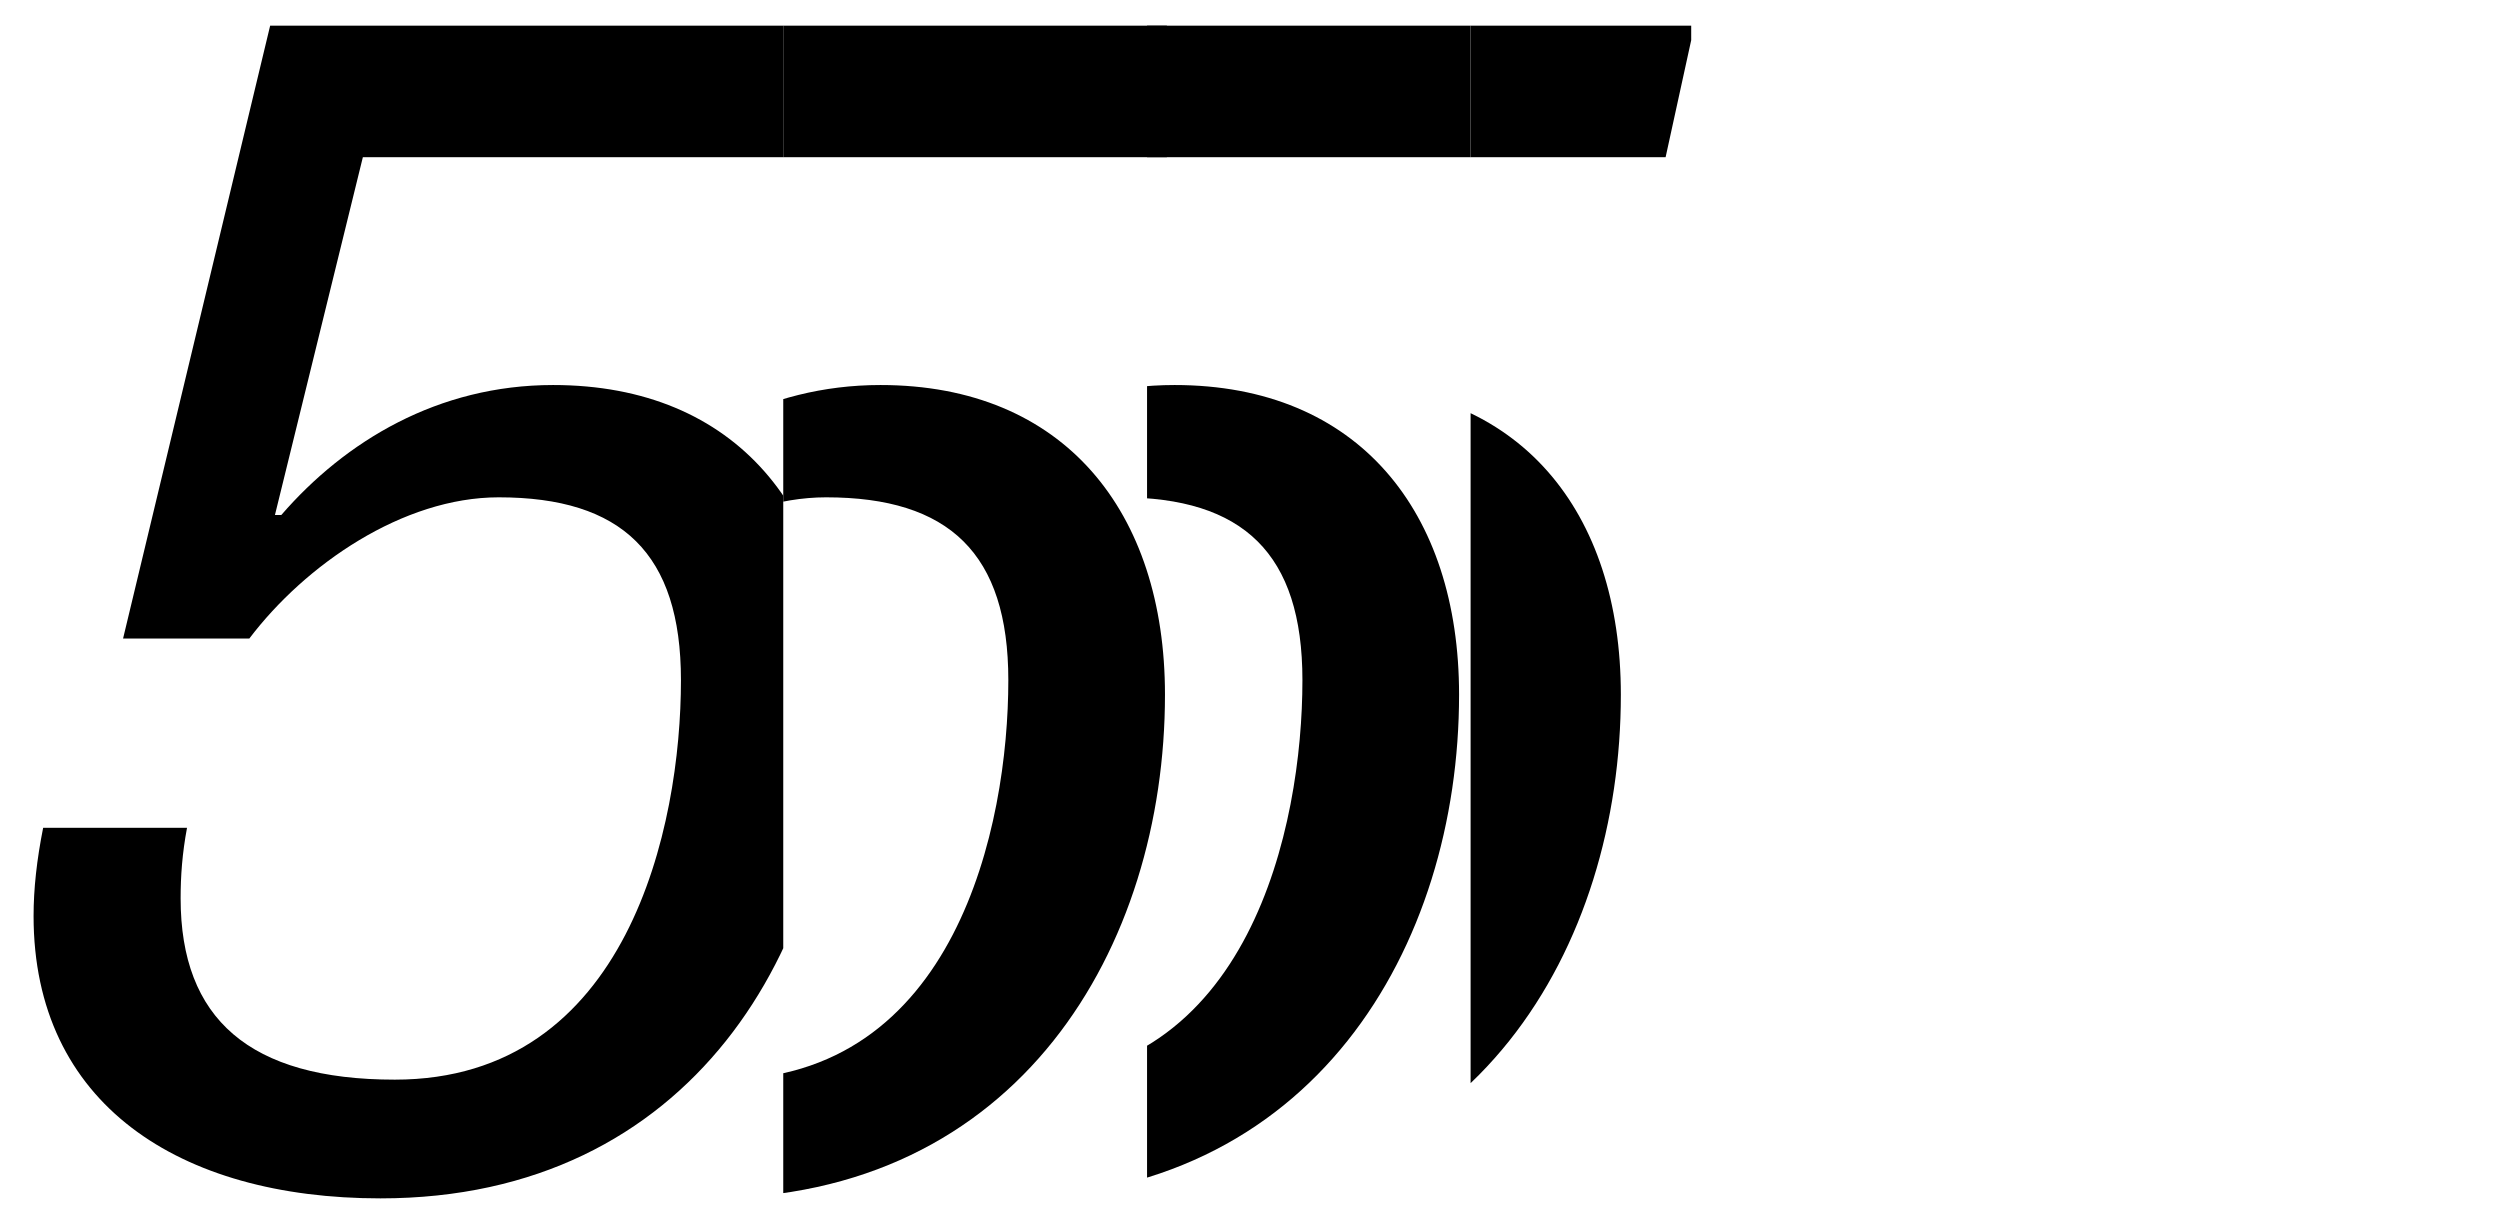
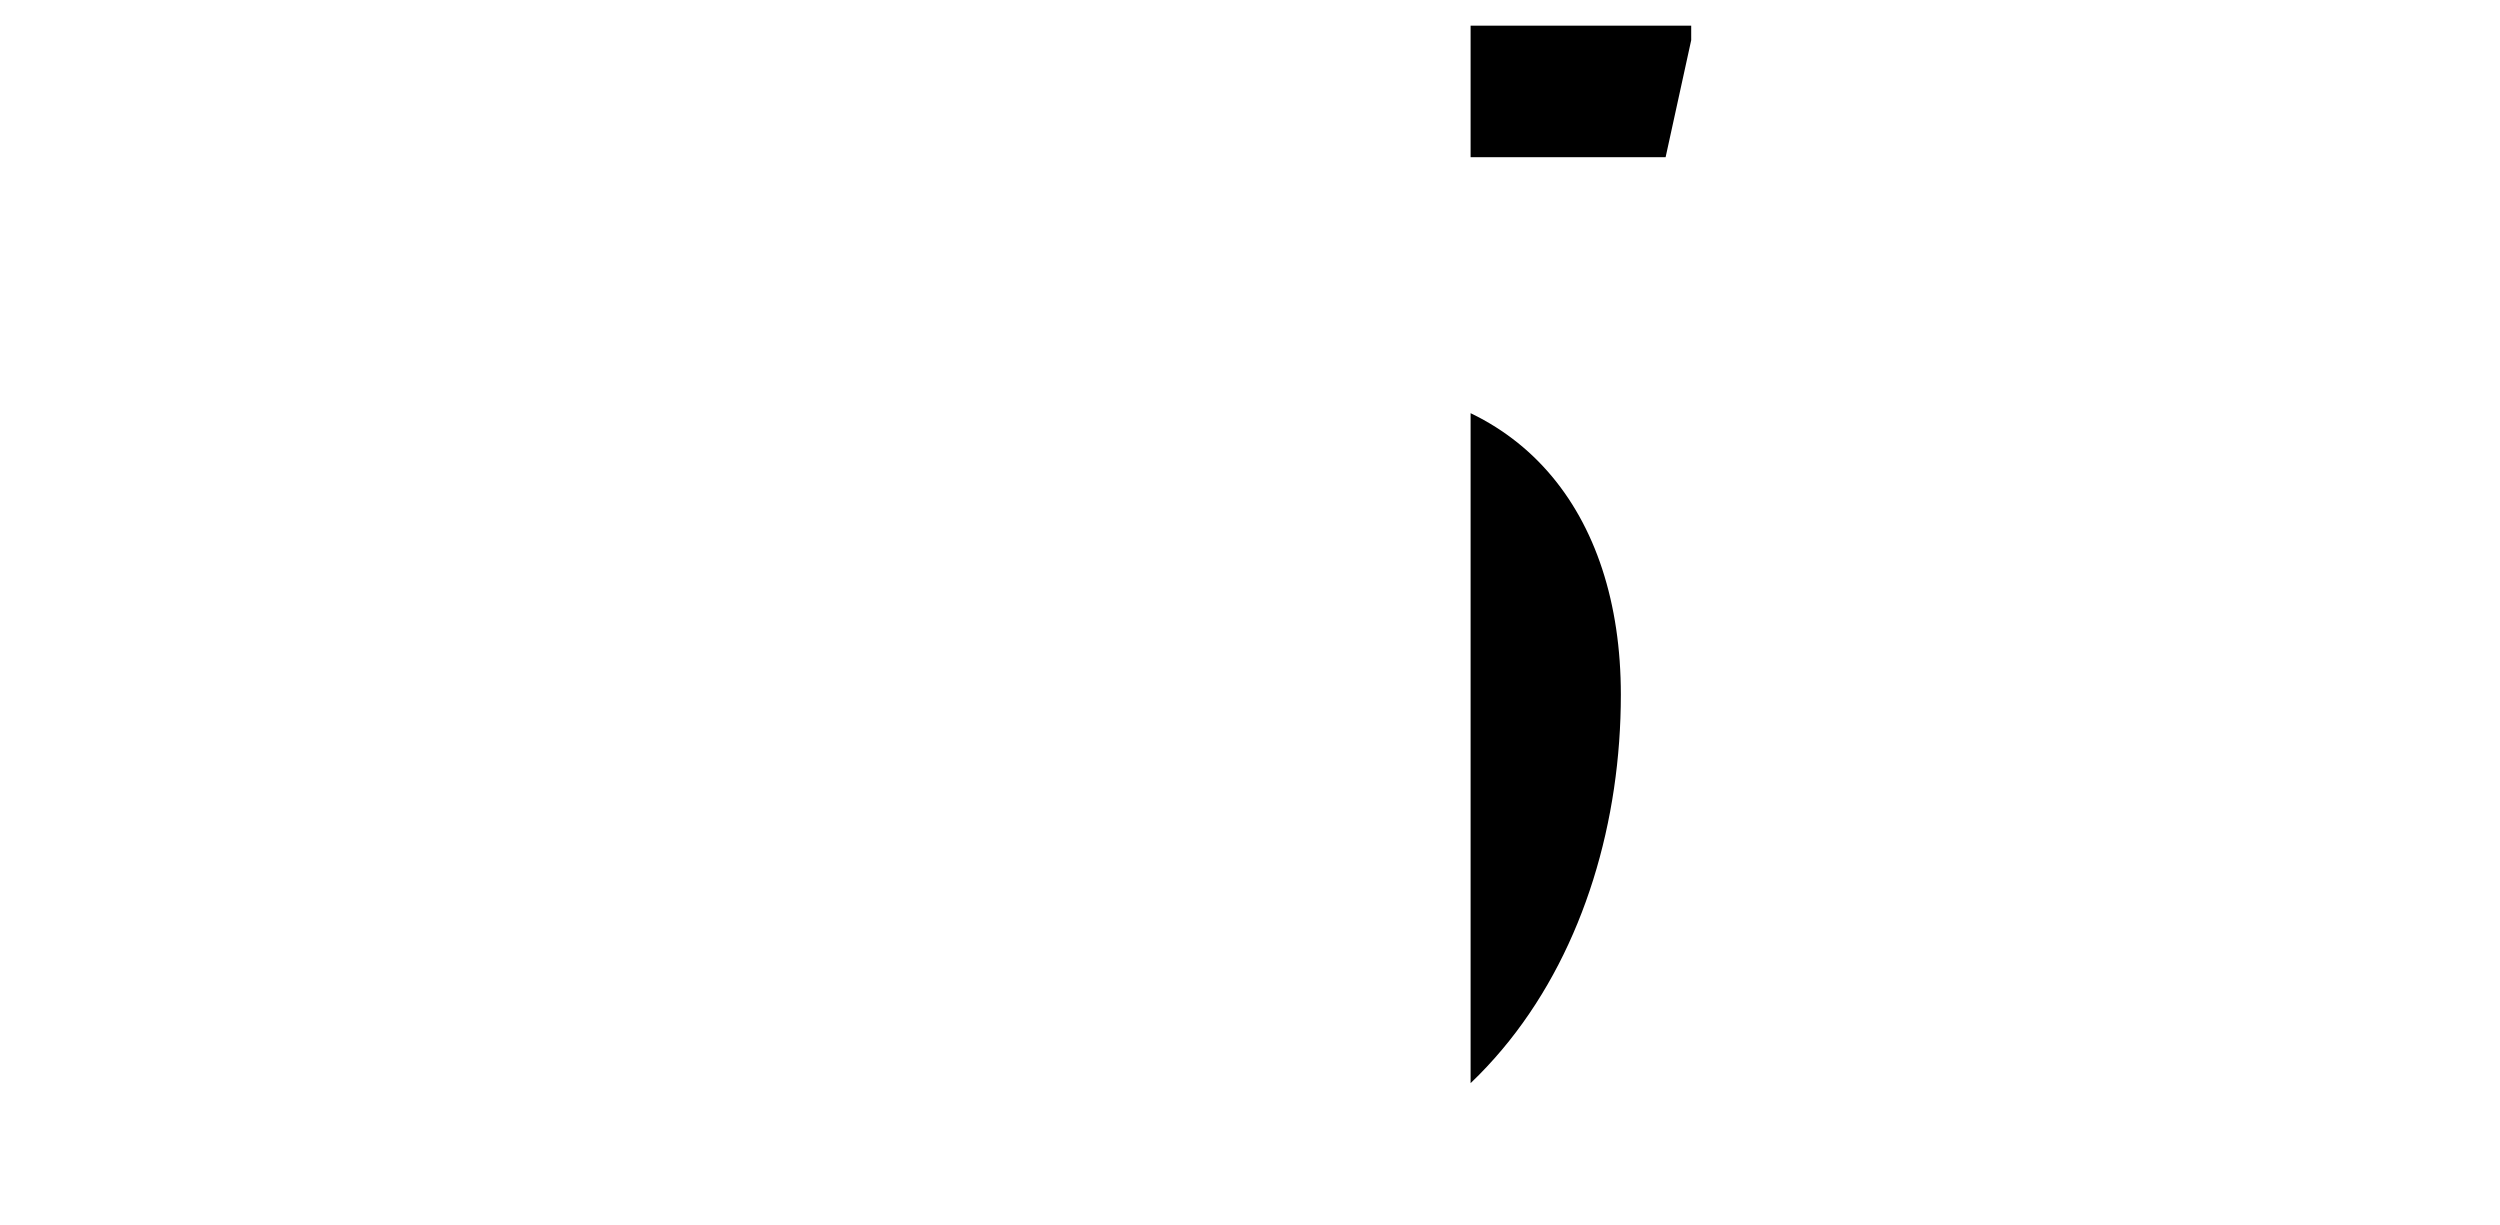
<svg xmlns="http://www.w3.org/2000/svg" fill="none" viewBox="0 0 100 49" height="49" width="100">
  <g clip-path="url(#clip0_3561_10268)">
    <g clip-path="url(#clip1_3561_10268)">
      <path fill="black" d="M15.217 47.935C7.161 47.935 1.343 44.149 1.343 36.641C1.343 35.55 1.471 34.395 1.726 33.112H7.481C7.289 34.138 7.225 35.037 7.225 35.935C7.225 40.748 9.974 43.186 15.793 43.186C25.128 43.186 27.238 33.047 27.238 27.208C27.238 22.139 24.872 19.893 19.949 19.893C16.113 19.893 12.212 22.588 9.974 25.54H4.923L10.806 1.027H36.445L35.294 6.289H14.514L10.998 20.599H11.253C13.811 17.647 17.519 15.401 22.123 15.401C29.476 15.401 33.504 20.47 33.504 27.786C33.504 37.86 27.686 47.935 15.217 47.935Z" />
    </g>
    <g clip-path="url(#clip2_3561_10268)">
      <path fill="black" d="M28.312 47.935C20.256 47.935 14.438 44.149 14.438 36.641C14.438 35.55 14.565 34.395 14.821 33.112H20.576C20.384 34.138 20.32 35.037 20.32 35.935C20.32 40.748 23.069 43.186 28.888 43.186C38.223 43.186 40.333 33.047 40.333 27.208C40.333 22.139 37.967 19.893 33.044 19.893C29.207 19.893 25.307 22.588 23.069 25.54H18.018L23.9 1.027H49.54L48.389 6.289H27.609L24.092 20.599H24.348C26.905 17.647 30.614 15.401 35.218 15.401C42.571 15.401 46.599 20.47 46.599 27.786C46.599 37.86 40.78 47.935 28.312 47.935Z" />
    </g>
    <g clip-path="url(#clip3_3561_10268)">
-       <path fill="black" d="M40.077 47.935C32.02 47.935 26.202 44.149 26.202 36.641C26.202 35.55 26.33 34.395 26.586 33.112H32.34C32.148 34.138 32.084 35.037 32.084 35.935C32.084 40.748 34.834 43.186 40.652 43.186C49.987 43.186 52.097 33.047 52.097 27.208C52.097 22.139 49.731 19.893 44.808 19.893C40.972 19.893 37.072 22.588 34.834 25.54H29.783L35.665 1.027H61.304L60.153 6.289H39.373L35.857 20.599H36.112C38.67 17.647 42.379 15.401 46.982 15.401C54.335 15.401 58.363 20.47 58.363 27.786C58.363 37.86 52.545 47.935 40.077 47.935Z" />
-     </g>
+       </g>
    <g clip-path="url(#clip4_3561_10268)">
      <path fill="black" d="M46.547 47.935C38.491 47.935 32.673 44.149 32.673 36.641C32.673 35.55 32.801 34.395 33.056 33.112H38.811C38.619 34.138 38.555 35.037 38.555 35.935C38.555 40.748 41.304 43.186 47.123 43.186C56.458 43.186 58.568 33.047 58.568 27.208C58.568 22.139 56.202 19.893 51.279 19.893C47.443 19.893 43.542 22.588 41.304 25.54H36.253L42.136 1.027H67.775L66.624 6.289H45.844L42.328 20.599H42.583C45.141 17.647 48.849 15.401 53.453 15.401C60.806 15.401 64.834 20.47 64.834 27.786C64.834 37.86 59.015 47.935 46.547 47.935Z" />
    </g>
  </g>
  <defs>
    <clipPath id="clip0_3561_10268">
      <rect fill="white" height="49" width="100" />
    </clipPath>
    <clipPath id="clip1_3561_10268">
-       <rect transform="translate(0 -15.349)" fill="white" height="73.795" width="31.33" />
-     </clipPath>
+       </clipPath>
    <clipPath id="clip2_3561_10268">
-       <rect transform="translate(31.33 -15.349)" fill="white" height="73.795" width="15.345" />
-     </clipPath>
+       </clipPath>
    <clipPath id="clip3_3561_10268">
      <rect transform="translate(45.882 -15.349)" fill="white" height="73.795" width="12.941" />
    </clipPath>
    <clipPath id="clip4_3561_10268">
      <rect transform="translate(58.824 -15.349)" fill="white" height="73.795" width="8.824" />
    </clipPath>
  </defs>
</svg>